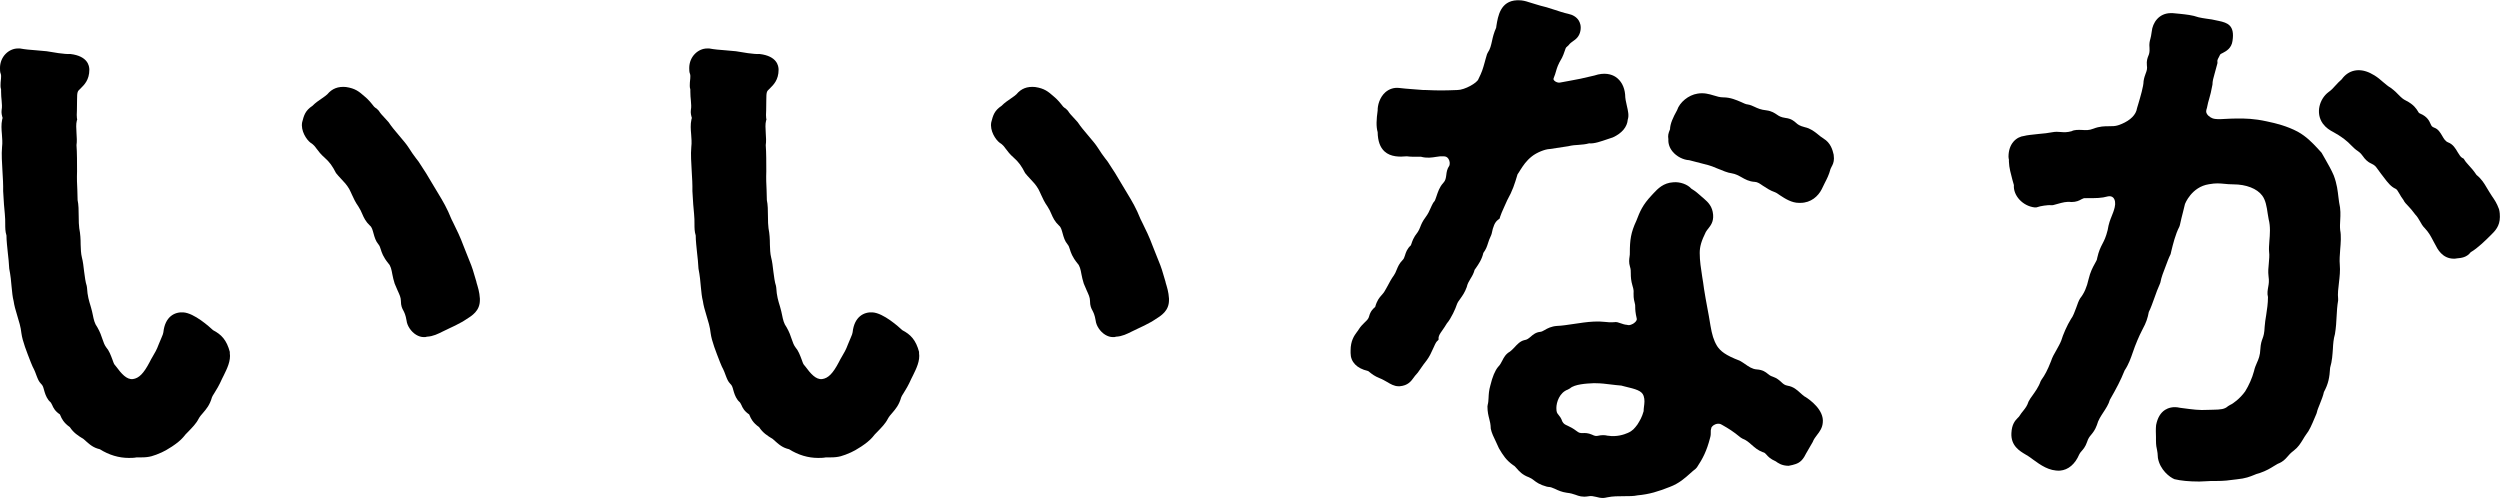
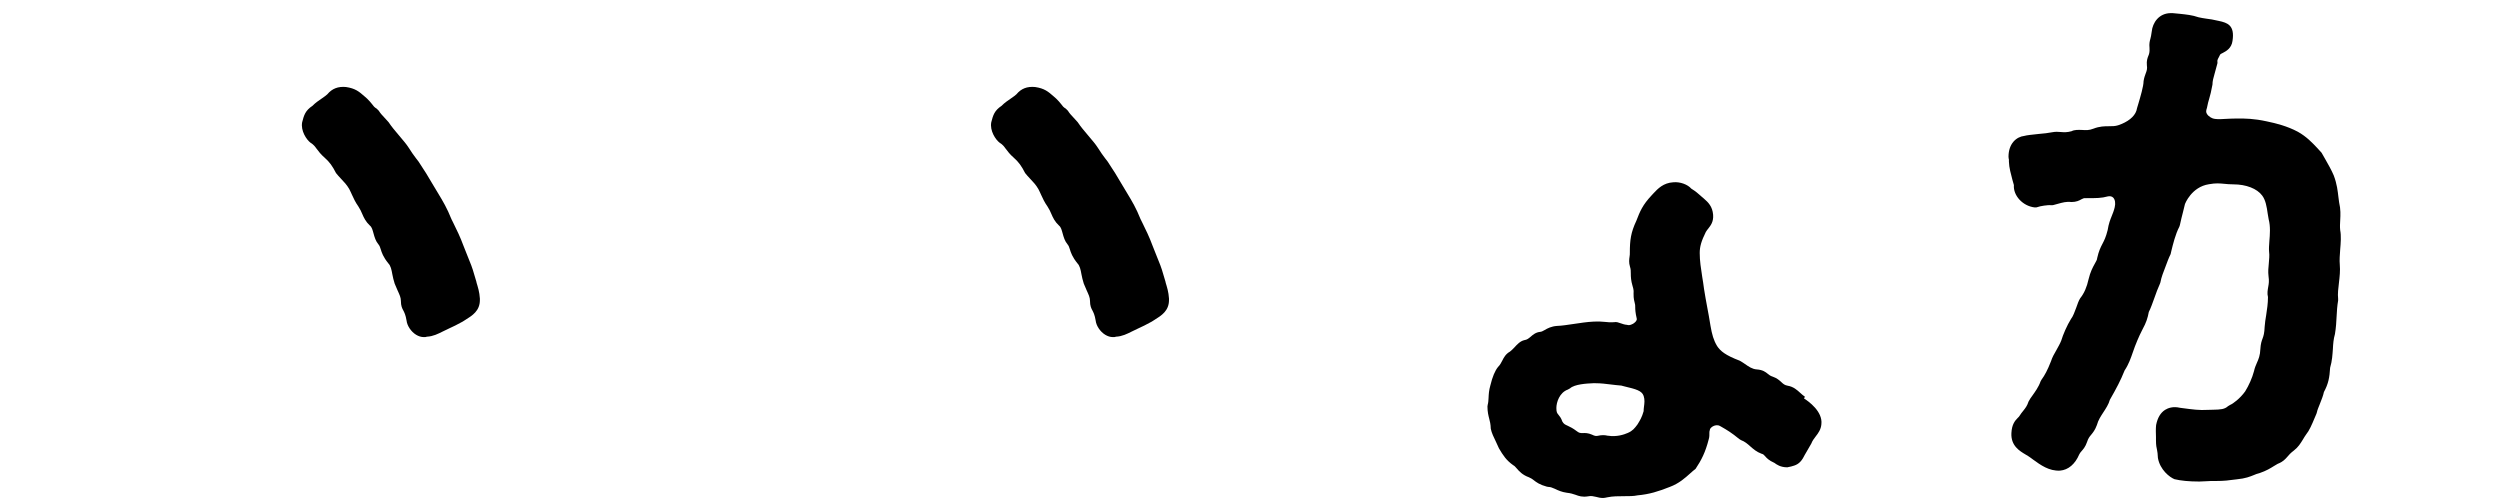
<svg xmlns="http://www.w3.org/2000/svg" id="_レイヤー_2" viewBox="0 0 181.03 36.07">
  <g id="FV">
    <g>
-       <path d="m16.65,25.51c-.24-.91-.63-1.29-1.22-1.6-.26-.24-1.36-1.24-2.16-1.29-.63-.04-1.32.31-1.44,1.44-.02.12-.04.17-.13.38-.05.12-.12.27-.21.5-.14.39-.29.63-.43.87-.08.14-.16.27-.23.42-.43.82-.77,1.16-1.21,1.22-.45.05-.83-.39-1.22-.92l-.1-.12c-.05-.05-.12-.26-.17-.4-.11-.29-.23-.62-.44-.86-.12-.16-.19-.35-.27-.59-.08-.24-.17-.51-.37-.86-.2-.27-.26-.55-.33-.9-.03-.16-.07-.32-.12-.5l-.04-.14c-.11-.36-.23-.74-.26-1.33l-.02-.13c-.09-.26-.14-.67-.19-1.05-.04-.35-.08-.71-.16-1.01-.07-.28-.08-.6-.09-.94,0-.36-.02-.77-.1-1.17-.03-.22-.04-.51-.04-.83,0-.44-.01-.9-.08-1.21,0-.25-.01-.5-.02-.75-.02-.39-.04-.8-.02-1.35,0-.52,0-1.39-.04-1.88.04-.28.02-.58,0-.88-.02-.32-.04-.66.02-.88l.03-.1-.02-.1c-.02-.13-.01-.29,0-.55,0-.2.01-.44.01-.75,0-.61.04-.64.21-.8l.08-.08c.22-.22.6-.58.6-1.32,0-.29-.12-.99-1.37-1.14-.42.03-1.31-.13-1.72-.2-.28-.03-.54-.05-.78-.07-.41-.03-.77-.06-1.15-.13h-.16c-.62,0-1.29.56-1.29,1.42,0,.12,0,.31.06.43.02.05.02.12.02.18,0,.11-.01.21-.02.29-.01.1-.02.19-.02.36,0,.08,0,.17.04.29v.15c0,.25.02.46.04.66.02.25.04.45,0,.67-.03.23.02.41.07.58l-.03.11c-.08.36-.05.73-.02,1.08.02.29.05.6.01.92-.05.54,0,1.15.03,1.74.03.48.06.98.05,1.45.04.7.08,1.32.12,1.64.03.28.03.52.03.72,0,.29,0,.57.09.85,0,.41.06.85.1,1.28.04.35.08.71.1,1.12.1.51.14.94.17,1.31.04.4.07.75.15,1.05.04.3.14.65.25,1.01.13.43.27.87.31,1.3.08.6.39,1.36.68,2.11l.13.31c.15.28.23.5.29.67.09.23.16.42.32.58.12.11.16.22.22.45.06.21.13.47.32.73l.08.09c.1.08.13.15.19.27.08.19.2.44.56.68.02.03.03.06.04.09.08.19.22.51.68.83.27.41.58.61.99.86.49.45.72.63,1.18.74.67.42,1.38.63,2.1.63.16,0,.37,0,.57-.04h.35c.57,0,.87-.1,1.46-.36.29-.12,1.17-.64,1.56-1.1.09-.13.23-.27.38-.42.26-.27.56-.57.73-.91.09-.17.2-.29.33-.44.22-.26.48-.55.64-1.12.01-.05.1-.19.17-.3.15-.24.35-.56.56-1.04.04-.08.08-.17.13-.26.23-.47.52-1.05.43-1.61v-.05ZM.5,6.25H.5s0,0,0,0h0Z" />
      <path d="m34.51,20.45c-.05-.17-.11-.35-.17-.57-.13-.48-.29-.87-.46-1.28-.1-.24-.2-.49-.31-.78-.25-.68-.5-1.18-.76-1.71l-.12-.24c-.32-.8-.6-1.27-1-1.93l-.45-.75c-.26-.45-.5-.84-.79-1.27-.08-.14-.18-.28-.32-.45-.15-.2-.33-.44-.54-.78-.15-.24-.4-.53-.67-.85-.28-.33-.58-.68-.78-.99-.12-.13-.21-.23-.3-.33-.18-.19-.3-.32-.41-.5l-.15-.15c-.17-.1-.24-.19-.34-.33-.1-.12-.2-.25-.36-.4l-.17-.15c-.41-.36-.68-.59-1.36-.69-.57-.05-1,.11-1.35.53-.05.06-.23.18-.37.28-.23.16-.49.33-.7.55-.53.35-.62.69-.75,1.19-.12.62.32,1.27.6,1.48.24.15.32.27.46.46.13.17.28.38.57.63.36.32.56.6.82,1.11.1.13.22.26.36.41.21.22.43.45.6.75.08.15.14.29.2.42.12.26.24.53.46.84.13.2.21.37.28.54.12.28.25.56.56.85.14.11.19.32.26.57.07.26.16.56.35.78.09.11.12.2.17.36.07.23.17.55.55,1.02.17.17.23.45.29.79.04.21.09.43.17.68.07.18.15.34.21.49.14.31.24.51.24.76,0,.36.09.54.18.7.07.14.16.3.23.72.04.38.33.81.69,1.03.18.11.37.17.56.17.08,0,.16,0,.23-.03.44-.02.81-.21,1.13-.37.22-.11.38-.19.54-.26.24-.11.46-.21.91-.46l.22-.14c.48-.3,1.03-.64,1.03-1.42v-.11c-.03-.48-.14-.82-.25-1.18Z" />
      <path d="m84.41,20.45c-.05-.17-.11-.35-.17-.57-.13-.48-.29-.87-.46-1.28-.1-.24-.2-.49-.31-.78-.25-.68-.5-1.18-.76-1.71l-.12-.24c-.32-.8-.6-1.27-1-1.93l-.45-.75c-.26-.45-.5-.84-.79-1.27-.08-.14-.18-.28-.32-.45-.15-.2-.33-.44-.54-.78-.15-.24-.4-.53-.67-.85-.28-.33-.58-.68-.78-.99-.12-.13-.21-.23-.3-.33-.18-.19-.3-.32-.41-.5l-.15-.15c-.17-.1-.24-.19-.34-.33-.1-.12-.2-.25-.36-.4l-.17-.15c-.41-.36-.68-.59-1.36-.69-.58-.05-1,.11-1.35.53-.05.06-.23.18-.37.28-.23.16-.49.33-.7.55-.53.35-.62.69-.75,1.19-.12.62.32,1.27.6,1.48.24.15.32.27.46.46.13.17.28.38.57.63.36.32.56.6.82,1.11.1.13.22.26.36.41.21.22.43.45.6.75.08.15.14.29.2.42.12.26.24.53.46.84.13.2.21.37.28.54.12.28.25.56.56.85.14.11.19.32.26.57.07.26.16.56.35.78.09.11.12.2.17.36.07.23.17.55.55,1.02.17.17.23.45.29.79.04.21.09.43.17.68.07.18.15.34.21.49.14.31.24.51.24.76,0,.36.09.54.18.7.07.14.16.3.23.72.04.38.33.81.69,1.03.18.11.37.17.56.17.08,0,.16,0,.23-.03.44-.02.81-.21,1.13-.37.22-.11.38-.19.54-.26.24-.11.46-.21.91-.46l.22-.14c.48-.3,1.03-.64,1.03-1.42v-.11c-.03-.48-.14-.82-.25-1.18Z" />
-       <path d="m66.56,25.51c-.24-.91-.63-1.29-1.22-1.6-.26-.24-1.36-1.24-2.16-1.29-.62-.04-1.32.31-1.44,1.44-.02.12-.04.17-.13.38-.05.12-.12.27-.21.5-.14.39-.29.63-.43.87-.08.14-.16.27-.23.42-.43.82-.77,1.16-1.21,1.22-.45.05-.83-.39-1.22-.92l-.1-.12c-.05-.05-.12-.26-.17-.4-.11-.29-.23-.62-.44-.86-.12-.16-.19-.35-.27-.59-.08-.24-.17-.51-.37-.86-.2-.27-.26-.55-.33-.9-.03-.16-.07-.32-.12-.5l-.04-.14c-.11-.36-.23-.74-.26-1.33l-.02-.13c-.09-.26-.14-.67-.19-1.05-.04-.35-.08-.71-.16-1.01-.07-.28-.08-.6-.09-.94,0-.36-.02-.77-.1-1.17-.03-.22-.04-.51-.04-.83,0-.44-.01-.9-.08-1.21,0-.25-.01-.5-.02-.75-.02-.39-.04-.8-.02-1.35,0-.52,0-1.39-.04-1.88.04-.28.02-.58,0-.88-.02-.32-.04-.66.02-.88l.03-.1-.02-.1c-.02-.13-.01-.29,0-.55,0-.2.01-.44.01-.75,0-.61.04-.64.21-.8l.08-.08c.22-.22.6-.58.6-1.32,0-.29-.12-.99-1.37-1.14-.42.03-1.31-.13-1.72-.2-.28-.03-.54-.05-.78-.07-.41-.03-.77-.06-1.15-.13h-.16c-.62,0-1.29.56-1.29,1.42,0,.12,0,.31.06.43.02.05.02.12.02.18,0,.11-.01.21-.02.29-.01.1-.02.19-.02.36,0,.08,0,.17.04.29v.15c0,.25.02.46.04.66.02.25.04.45,0,.67-.03.23.02.41.07.58l-.03.11c-.08.36-.05.73-.02,1.08.02.29.05.6.01.92-.05.54,0,1.15.03,1.74.03.48.06.98.05,1.45.04.7.08,1.32.12,1.64.03.28.03.52.03.72,0,.29,0,.57.09.85,0,.41.06.85.1,1.28.04.35.08.71.1,1.12.1.51.14.94.17,1.31.04.4.07.75.15,1.05.04.3.14.65.25,1.01.13.43.27.87.31,1.3.08.6.39,1.36.68,2.11l.13.31c.15.28.23.5.29.67.09.23.16.42.32.58.12.11.16.22.22.45.06.21.13.47.32.73l.08.09c.1.08.13.15.19.27.08.19.2.44.56.68.02.03.03.06.04.09.08.19.22.51.68.83.27.41.58.61.99.86.49.45.72.63,1.18.74.67.42,1.38.63,2.1.63.16,0,.37,0,.57-.04h.35c.57,0,.87-.1,1.46-.36.29-.12,1.17-.64,1.56-1.1.09-.13.23-.27.38-.42.26-.27.56-.57.73-.91.09-.17.2-.29.33-.44.22-.26.48-.55.64-1.12.01-.05.1-.19.17-.3.15-.24.35-.56.56-1.04.04-.08.08-.17.13-.26.23-.47.52-1.05.43-1.61v-.05ZM50.4,6.25h0s0,0,0,0h0Z" />
-       <path d="m107.97,17.05l.04-.11c.11-.56.24-.85.46-1.02l.12-.09.04-.14c.05-.17.16-.41.29-.7.08-.17.16-.35.22-.49.4-.72.53-1.15.75-1.88.07-.09.13-.2.2-.31.2-.31.42-.66.84-.99.34-.27.94-.52,1.3-.53l1.32-.2c.29-.07.54-.09.77-.1.26-.02.5-.04.75-.11.38.04.88-.15,1.33-.3l.39-.13c.66-.3,1.04-.76,1.08-1.29.1-.29.02-.63-.07-1.02-.06-.26-.12-.52-.12-.79-.05-.57-.3-1.02-.69-1.28-.29-.19-.8-.35-1.54-.1l-1,.23c-.29.06-.51.1-.73.14-.23.04-.45.08-.76.14-.12.03-.32-.04-.42-.15-.07-.08-.05-.13-.04-.16.09-.22.14-.38.18-.53.07-.23.12-.44.43-.96.08-.15.13-.31.18-.45.06-.19.1-.3.17-.34l.12-.11c.11-.15.22-.22.33-.3.19-.13.45-.32.53-.74.07-.36-.03-.61-.13-.77-.16-.24-.42-.4-.76-.47-.32-.07-.65-.18-.95-.28-.21-.07-.41-.13-.6-.19-.36-.08-.55-.15-.83-.23l-.49-.15c-.18-.06-.42-.13-.7-.13h-.13c-1.21.05-1.38,1.17-1.49,1.84l-.02.15c-.16.35-.24.67-.3.96-.07.31-.13.59-.3.83l-.06.12c-.08.25-.13.46-.18.63-.12.43-.18.65-.44,1.17-.08.28-1,.8-1.53.8-1.04.04-1.34.04-2.29,0h-.17c-.57-.05-1.19-.08-1.76-.15-.37-.04-.71.07-.99.31-.42.37-.57.96-.56,1.32-.09.64-.12,1.16,0,1.57.01.65.18,1.11.5,1.4.44.4,1.09.4,1.61.35.3.04.52.03.71.03.12,0,.23,0,.31,0,.44.12.79.06,1.11.01.18-.03.34-.05.53-.04.17,0,.28.06.36.19.1.16.11.36.06.49-.16.22-.2.47-.22.67-.03.22-.05.4-.22.58-.28.3-.39.67-.49.96-.05.14-.11.34-.16.38l-.08.1c-.08.14-.13.26-.19.39-.09.21-.17.39-.36.65-.22.29-.32.53-.39.72-.06.14-.1.25-.18.36-.32.4-.4.68-.46.86-.01.04-.02.07-.04.1-.27.24-.36.52-.42.72-.05.17-.09.26-.18.35-.24.24-.34.49-.43.71-.06.15-.11.27-.2.4-.17.23-.31.49-.49.83l-.13.23c-.09.17-.18.27-.27.37-.16.18-.33.38-.46.85-.13.11-.34.29-.44.68-.04.17-.14.27-.32.44-.13.13-.29.28-.42.49-.04.07-.09.14-.14.2-.2.27-.46.64-.46,1.34v.19c0,.64.45,1.11,1.24,1.29.04.01.07.03.16.11.14.11.33.27.71.42.21.08.38.19.53.27.25.15.52.31.82.31.03,0,.07,0,.1,0,.59-.05.82-.36,1.02-.64l.08-.11c.14-.14.27-.31.42-.54.11-.16.24-.35.44-.6.2-.27.34-.58.46-.85.09-.2.19-.43.27-.51l.12-.12v-.16c.03-.16.09-.26.26-.5.1-.15.22-.31.34-.52.31-.35.65-1.12.72-1.36.05-.15.15-.29.27-.45.14-.2.31-.43.45-.82.05-.24.16-.42.28-.62.12-.19.23-.39.29-.63.03-.04.06-.09.1-.14.17-.25.43-.61.53-1.08.2-.27.27-.49.34-.71.05-.15.1-.32.22-.56Z" />
-       <path d="m132.06,10.04c-.17-.1-.3-.21-.42-.31-.26-.21-.54-.43-.95-.52-.39-.1-.51-.2-.63-.31-.16-.14-.35-.31-.77-.36-.34-.05-.46-.13-.62-.24-.17-.11-.37-.26-.76-.31-.4-.04-.64-.15-.85-.25-.15-.07-.32-.15-.52-.18-.1,0-.29-.09-.46-.17-.35-.15-.78-.34-1.29-.34-.25,0-.47-.07-.7-.14-.33-.1-.71-.21-1.17-.13-.65.1-1.29.62-1.48,1.2-.3.54-.5.98-.51,1.38-.13.31-.16.45-.12.72-.02.31.08.62.3.89.3.37.79.61,1.21.63l1.39.36c.13.03.39.13.62.23.39.16.79.33,1.07.36.29.05.48.16.7.28.26.15.56.32.97.34.19.01.34.11.6.29.23.15.51.34.86.46.11.04.23.13.36.22.38.25.85.55,1.37.55h0s.07,0,.11,0c.77,0,1.29-.49,1.54-.98.08-.18.16-.33.23-.47.15-.29.3-.58.41-1,.02-.06.05-.1.07-.15.08-.14.18-.33.18-.62l-.02-.27c-.08-.34-.21-.85-.74-1.17Z" />
-       <path d="m130.7,28.73c-.13-.09-.24-.19-.34-.28-.23-.21-.49-.45-.91-.52-.22-.04-.31-.12-.46-.26-.14-.13-.32-.29-.61-.39-.19-.06-.27-.13-.37-.21-.16-.13-.36-.29-.8-.32-.32-.02-.58-.2-.85-.39-.11-.07-.21-.15-.38-.24-1.05-.4-1.4-.7-1.64-1.06-.26-.43-.37-.84-.48-1.47-.08-.51-.16-.94-.24-1.36-.08-.41-.15-.83-.23-1.32-.04-.3-.08-.59-.13-.87-.09-.59-.18-1.14-.18-1.72,0-.47.12-.87.44-1.52.06-.1.12-.18.18-.25.17-.22.39-.49.35-1-.05-.59-.33-.88-.69-1.19l-.13-.11c-.26-.23-.43-.39-.76-.59-.26-.3-.81-.51-1.31-.46-.71.04-1.12.47-1.41.78l-.13.14c-.69.73-.87,1.2-1.13,1.87-.4.85-.47,1.4-.47,2.31,0,.09,0,.18-.02.28-.03.2-.06.44.03.73.06.18.06.32.06.5,0,.23.01.51.13.91.08.25.08.37.07.51,0,.16-.01.36.08.69.04.13.04.19.04.32,0,.17.01.4.11.83.03.11-.08.23-.13.27-.19.18-.43.22-.49.2l-.1-.02c-.16-.01-.29-.06-.41-.1-.17-.06-.35-.13-.51-.09-.29.02-.47,0-.65-.02-.22-.02-.46-.04-.86-.02-.45.02-.95.1-1.43.17-.42.06-.84.13-1.19.14-.42.03-.7.18-.9.3-.14.08-.22.12-.32.13-.32.03-.53.21-.7.36-.16.13-.25.21-.45.24-.3.07-.52.31-.73.54-.1.1-.23.24-.31.29-.31.17-.45.44-.56.66-.08.15-.15.3-.31.46-.21.26-.4.7-.55,1.33-.1.34-.12.64-.13.9-.01.19-.02.36-.06.49l-.02.13c0,.4.07.66.13.9.05.2.1.37.11.71.06.31.22.63.37.94.07.15.14.29.22.48.3.51.53.87,1.04,1.23.08.04.15.11.25.23.17.2.41.47.88.64.15.06.23.12.35.21.19.15.43.33.95.47l.12.02c.16,0,.28.06.49.15.21.1.47.22.83.27.29.03.46.09.64.15.24.09.49.18.91.11.23-.05.38,0,.58.04.14.04.31.08.5.08.09,0,.17-.02.32-.05.38-.08.79-.08,1.18-.08.37,0,.73,0,.99-.06.88-.08,1.5-.28,2.34-.61.67-.25,1.1-.64,1.48-.98.13-.12.26-.23.39-.33l.1-.11c.42-.63.71-1.19.95-2.13.06-.19.05-.34.05-.46,0-.09,0-.12.02-.17l.03-.13s.09-.15.27-.22c.1-.04.28-.09.45.01l.09.05c.42.24.74.43,1.3.89l.13.08c.27.1.47.27.68.46.22.19.44.39.79.52.15.04.18.08.26.17.12.14.28.32.69.5.15.11.43.32.93.32l.28-.06c.3-.08.59-.16.85-.59l.13-.24c.13-.23.28-.49.48-.83.08-.21.2-.36.32-.52.18-.23.38-.5.41-.88.11-.92-.93-1.66-1.26-1.87Zm-14.28,2.82c-.13-.03-.24-.04-.34-.04-.14,0-.25.02-.34.04-.15.03-.23.04-.47-.08-.27-.12-.5-.12-.66-.11-.18,0-.26,0-.45-.15-.26-.2-.47-.3-.64-.38-.2-.09-.29-.13-.39-.31-.08-.25-.2-.39-.29-.5-.09-.11-.14-.17-.14-.48,0-.4.22-1.11.83-1.33l.16-.09c.33-.3,1.2-.35,1.67-.37h.18c.42,0,.74.05,1.1.09.24.03.5.06.76.08l.23.06c.84.2,1.26.31,1.39.69.09.28.06.51.02.81-.01.12-.03.24-.02.29-.13.46-.26.66-.45.97-.21.28-.35.46-.7.61-.27.12-.81.3-1.43.2Z" />
-       <path d="m180.96,15.15c-.17-.45-.3-.64-.52-.96l-.19-.3c-.06-.09-.11-.19-.17-.28-.19-.32-.38-.65-.75-.94-.2-.3-.4-.53-.57-.71-.11-.13-.22-.24-.29-.36l-.07-.11-.11-.06c-.11-.06-.21-.22-.32-.4-.15-.26-.34-.59-.7-.72-.2-.08-.31-.27-.43-.48-.13-.22-.28-.48-.56-.58-.19-.07-.21-.13-.28-.28-.09-.21-.24-.53-.74-.74-.09-.04-.11-.05-.18-.18-.12-.19-.3-.48-.85-.76-.23-.11-.35-.23-.53-.41-.14-.15-.3-.31-.57-.51-.22-.13-.39-.28-.58-.44-.18-.16-.37-.32-.61-.47l-.31-.17c-.81-.39-1.58-.22-2.06.45-.19.17-.34.32-.48.48-.15.17-.28.31-.48.45-.64.48-.96,1.51-.41,2.28.24.32.49.47.79.63.2.11.44.25.76.49.21.16.37.31.5.45.16.16.31.31.5.43.18.13.27.24.36.37.12.17.28.38.61.53.25.12.3.19.45.4.07.1.15.21.25.34l.2.26c.26.35.52.68.85.82.09.04.16.16.27.35.08.14.17.3.29.45.08.17.21.31.37.47.13.14.28.3.49.59.14.14.23.3.33.47.1.18.21.38.37.53.3.33.41.54.64.98l.12.22c.14.28.5,1,1.33,1,.07,0,.14,0,.22-.02.34-.03.72-.07,1.01-.45.51-.29,1.11-.89,1.51-1.29.25-.25.6-.6.6-1.26,0-.13,0-.33-.07-.6Z" />
+       <path d="m130.7,28.73c-.13-.09-.24-.19-.34-.28-.23-.21-.49-.45-.91-.52-.22-.04-.31-.12-.46-.26-.14-.13-.32-.29-.61-.39-.19-.06-.27-.13-.37-.21-.16-.13-.36-.29-.8-.32-.32-.02-.58-.2-.85-.39-.11-.07-.21-.15-.38-.24-1.05-.4-1.4-.7-1.64-1.06-.26-.43-.37-.84-.48-1.47-.08-.51-.16-.94-.24-1.36-.08-.41-.15-.83-.23-1.32-.04-.3-.08-.59-.13-.87-.09-.59-.18-1.14-.18-1.72,0-.47.12-.87.44-1.52.06-.1.12-.18.18-.25.17-.22.39-.49.35-1-.05-.59-.33-.88-.69-1.19l-.13-.11c-.26-.23-.43-.39-.76-.59-.26-.3-.81-.51-1.31-.46-.71.04-1.12.47-1.41.78l-.13.14c-.69.73-.87,1.2-1.13,1.87-.4.85-.47,1.4-.47,2.31,0,.09,0,.18-.02.28-.03.2-.06.44.03.73.06.18.06.32.06.5,0,.23.01.51.13.91.08.25.08.37.07.51,0,.16-.01.36.08.69.04.13.04.19.04.32,0,.17.01.4.11.83.03.11-.08.23-.13.27-.19.18-.43.22-.49.2l-.1-.02c-.16-.01-.29-.06-.41-.1-.17-.06-.35-.13-.51-.09-.29.02-.47,0-.65-.02-.22-.02-.46-.04-.86-.02-.45.02-.95.1-1.43.17-.42.06-.84.13-1.19.14-.42.03-.7.18-.9.3-.14.08-.22.12-.32.13-.32.03-.53.21-.7.36-.16.13-.25.21-.45.24-.3.07-.52.31-.73.54-.1.1-.23.24-.31.29-.31.17-.45.44-.56.66-.08.15-.15.3-.31.46-.21.26-.4.7-.55,1.33-.1.34-.12.64-.13.9-.01.19-.02.36-.06.49l-.02.13c0,.4.07.66.13.9.05.2.1.37.11.71.06.31.22.63.37.94.07.15.14.29.22.48.3.51.53.87,1.04,1.23.08.04.15.11.25.23.17.2.41.47.88.64.15.06.23.12.35.21.19.15.43.33.95.47l.12.02c.16,0,.28.06.49.15.21.1.47.22.83.27.29.03.46.09.64.15.24.09.49.18.91.11.23-.05.38,0,.58.04.14.04.31.08.5.08.09,0,.17-.02.32-.05.38-.08.79-.08,1.18-.08.37,0,.73,0,.99-.06.88-.08,1.5-.28,2.34-.61.67-.25,1.1-.64,1.48-.98.13-.12.26-.23.39-.33c.42-.63.71-1.19.95-2.13.06-.19.05-.34.05-.46,0-.09,0-.12.02-.17l.03-.13s.09-.15.27-.22c.1-.04.28-.09.45.01l.09.05c.42.24.74.43,1.3.89l.13.08c.27.1.47.27.68.46.22.19.44.39.79.52.15.04.18.08.26.17.12.14.28.32.69.5.15.11.43.32.93.32l.28-.06c.3-.08.59-.16.85-.59l.13-.24c.13-.23.28-.49.48-.83.08-.21.2-.36.32-.52.18-.23.38-.5.41-.88.11-.92-.93-1.66-1.26-1.87Zm-14.28,2.82c-.13-.03-.24-.04-.34-.04-.14,0-.25.02-.34.04-.15.03-.23.04-.47-.08-.27-.12-.5-.12-.66-.11-.18,0-.26,0-.45-.15-.26-.2-.47-.3-.64-.38-.2-.09-.29-.13-.39-.31-.08-.25-.2-.39-.29-.5-.09-.11-.14-.17-.14-.48,0-.4.22-1.11.83-1.33l.16-.09c.33-.3,1.2-.35,1.67-.37h.18c.42,0,.74.05,1.1.09.24.03.5.06.76.08l.23.06c.84.2,1.26.31,1.39.69.09.28.06.51.02.81-.01.12-.03.24-.02.29-.13.46-.26.66-.45.97-.21.28-.35.46-.7.61-.27.12-.81.3-1.43.2Z" />
      <path d="m169.46,15.93c.02-.36.04-.77-.08-1.28-.02-.12-.03-.25-.05-.38-.05-.42-.1-.94-.34-1.57-.17-.4-.39-.78-.6-1.15-.1-.17-.19-.33-.28-.49l-.32-.35c-.34-.36-.77-.82-1.4-1.17-.77-.41-1.57-.61-2.24-.75-.95-.21-1.58-.21-2.14-.21-.37,0-.64.02-.88.03-.26.02-.48.03-.74,0-.18-.01-.46-.16-.58-.36-.07-.11-.08-.22,0-.44.05-.29.11-.48.17-.69.07-.24.14-.5.23-1,0-.25.06-.46.16-.81.05-.18.11-.39.18-.66l.02-.08v-.08c-.02-.1,0-.17.1-.35.03-.07.07-.13.09-.18.02-.04.11-.09.2-.13.23-.12.63-.33.7-.87.17-1.11-.33-1.31-1.01-1.45-.37-.09-.64-.13-.89-.16-.2-.03-.39-.06-.56-.1-.46-.16-.89-.2-1.35-.25-.15-.01-.31-.03-.53-.05h-.12c-.87,0-1.33.7-1.39,1.34-.03.26-.07.41-.1.53-.05.18-.09.35-.06.65.02.32-.03.45-.09.59-.06.15-.13.35-.1.66.04.27-.01.4-.09.61-.05.14-.11.29-.15.55,0,.36-.23,1.13-.38,1.64-.07.22-.12.4-.14.5-.15.44-.63.82-1.32,1.05-.22.07-.42.07-.65.07-.33,0-.69,0-1.15.18-.3.12-.54.11-.81.09-.27-.01-.56-.02-.76.09-.32.09-.54.08-.78.06-.19-.02-.4-.03-.65.02-.23.05-.6.09-.96.12-.46.05-.87.09-1.03.14-.57.06-1.15.55-1.15,1.51,0,.08.02.16.03.21v.15c.01.43.15.91.25,1.3.05.19.1.36.11.39-.06.76.64,1.52,1.5,1.62h.12s.11-.03.11-.03c.14-.06.73-.16.96-.13h.08s.08-.01.08-.01c.11-.03.22-.06.33-.09.33-.09.63-.18.98-.13.36,0,.58-.11.73-.2.12-.06.16-.09.33-.08.77,0,1.12,0,1.59-.13.16-.03.29,0,.38.09.14.14.18.41.11.7-.06.26-.14.44-.21.62-.11.27-.23.57-.3,1.03-.13.52-.25.75-.38,1-.13.25-.26.5-.38,1.03,0,.11-.08.24-.18.42-.14.25-.32.59-.44,1.1-.13.58-.31,1.01-.61,1.39-.11.17-.19.41-.29.69-.1.27-.23.63-.37.8-.29.46-.59,1.16-.71,1.57-.09.23-.22.45-.34.67-.16.27-.32.56-.4.82-.27.69-.45,1.01-.7,1.36l-.06.11c-.14.41-.41.77-.6,1.04-.1.13-.18.25-.27.42-.1.31-.22.46-.37.65-.1.12-.2.25-.3.41-.02.03-.05.07-.1.11-.22.22-.44.49-.47,1.11-.05.92.6,1.3,1.02,1.55.08.05.16.1.23.14.11.07.21.15.32.23.54.39,1.15.84,1.95.8.6-.05,1.09-.47,1.39-1.17.04-.09.09-.15.16-.23.12-.14.29-.32.41-.68.08-.25.17-.37.29-.51.13-.16.29-.35.42-.71.1-.37.28-.63.46-.91.19-.29.39-.59.48-.92.49-.86.77-1.38,1.07-2.13.29-.43.44-.87.6-1.33.09-.26.19-.54.32-.84.11-.28.23-.5.32-.69l.08-.16c.22-.4.35-.76.43-1.21.15-.29.27-.65.41-1.03.12-.34.25-.7.39-1l.04-.11c.07-.39.22-.75.38-1.17.11-.29.21-.58.36-.88l.05-.22c.12-.49.3-1.23.58-1.76l.04-.12c.07-.35.15-.63.23-.96l.14-.57s.47-1.24,1.74-1.43c.5-.09.76-.06,1.1-.03.2.02.41.04.67.04.92,0,1.71.31,2.08.81.25.33.33.81.4,1.31l.07.41c.14.52.09,1.12.05,1.59-.02.29-.04.54-.02.75.04.29,0,.56-.02.85-.03.3-.06.61-.02.93.05.34.02.54-.02.76-.04.23-.09.49-.02.75,0,.48-.07.9-.13,1.31-.05.29-.09.56-.11.84-.02.48-.08.66-.15.85-.07.18-.14.39-.16.76-.02.48-.13.73-.25,1-.08.18-.16.37-.21.6-.13.5-.38,1.05-.64,1.47-.37.52-.9.91-1.09.98l-.15.09c-.25.23-.54.25-1.07.26-.12,0-.25,0-.38.01-.65.04-1.11-.03-1.88-.13l-.15-.02c-.51-.12-.87.02-1.08.15-.33.21-.55.58-.65,1.1-.03.26-.02.6-.01.87v.25c0,.34.04.53.08.7.02.13.05.25.06.56.15.86.85,1.4,1.2,1.54.45.11,1.06.17,1.8.17.15,0,.3-.01.46-.02.14,0,.27-.02.4-.02h.39c.53,0,.87-.04,1.46-.12.63-.06.97-.2,1.24-.31.12-.05.23-.1.41-.14.52-.18.78-.35,1.04-.51.1-.06.2-.12.27-.16.39-.15.55-.34.71-.52.11-.13.22-.26.47-.45.31-.24.47-.5.66-.81.07-.12.15-.25.23-.36.21-.25.4-.68.62-1.21l.12-.28.04-.13c.01-.09.12-.37.2-.56.12-.31.25-.62.3-.88.32-.59.41-1.05.45-1.76.15-.5.17-.96.2-1.36.02-.36.04-.7.15-1.08.08-.48.1-.89.12-1.28.02-.38.04-.75.11-1.15v-.06s0-.06,0-.06c-.04-.37.01-.76.06-1.17.05-.43.1-.87.06-1.31h0c-.03-.31,0-.71.03-1.1.04-.48.08-.98,0-1.39-.03-.26-.01-.48,0-.7Z" />
    </g>
  </g>
</svg>